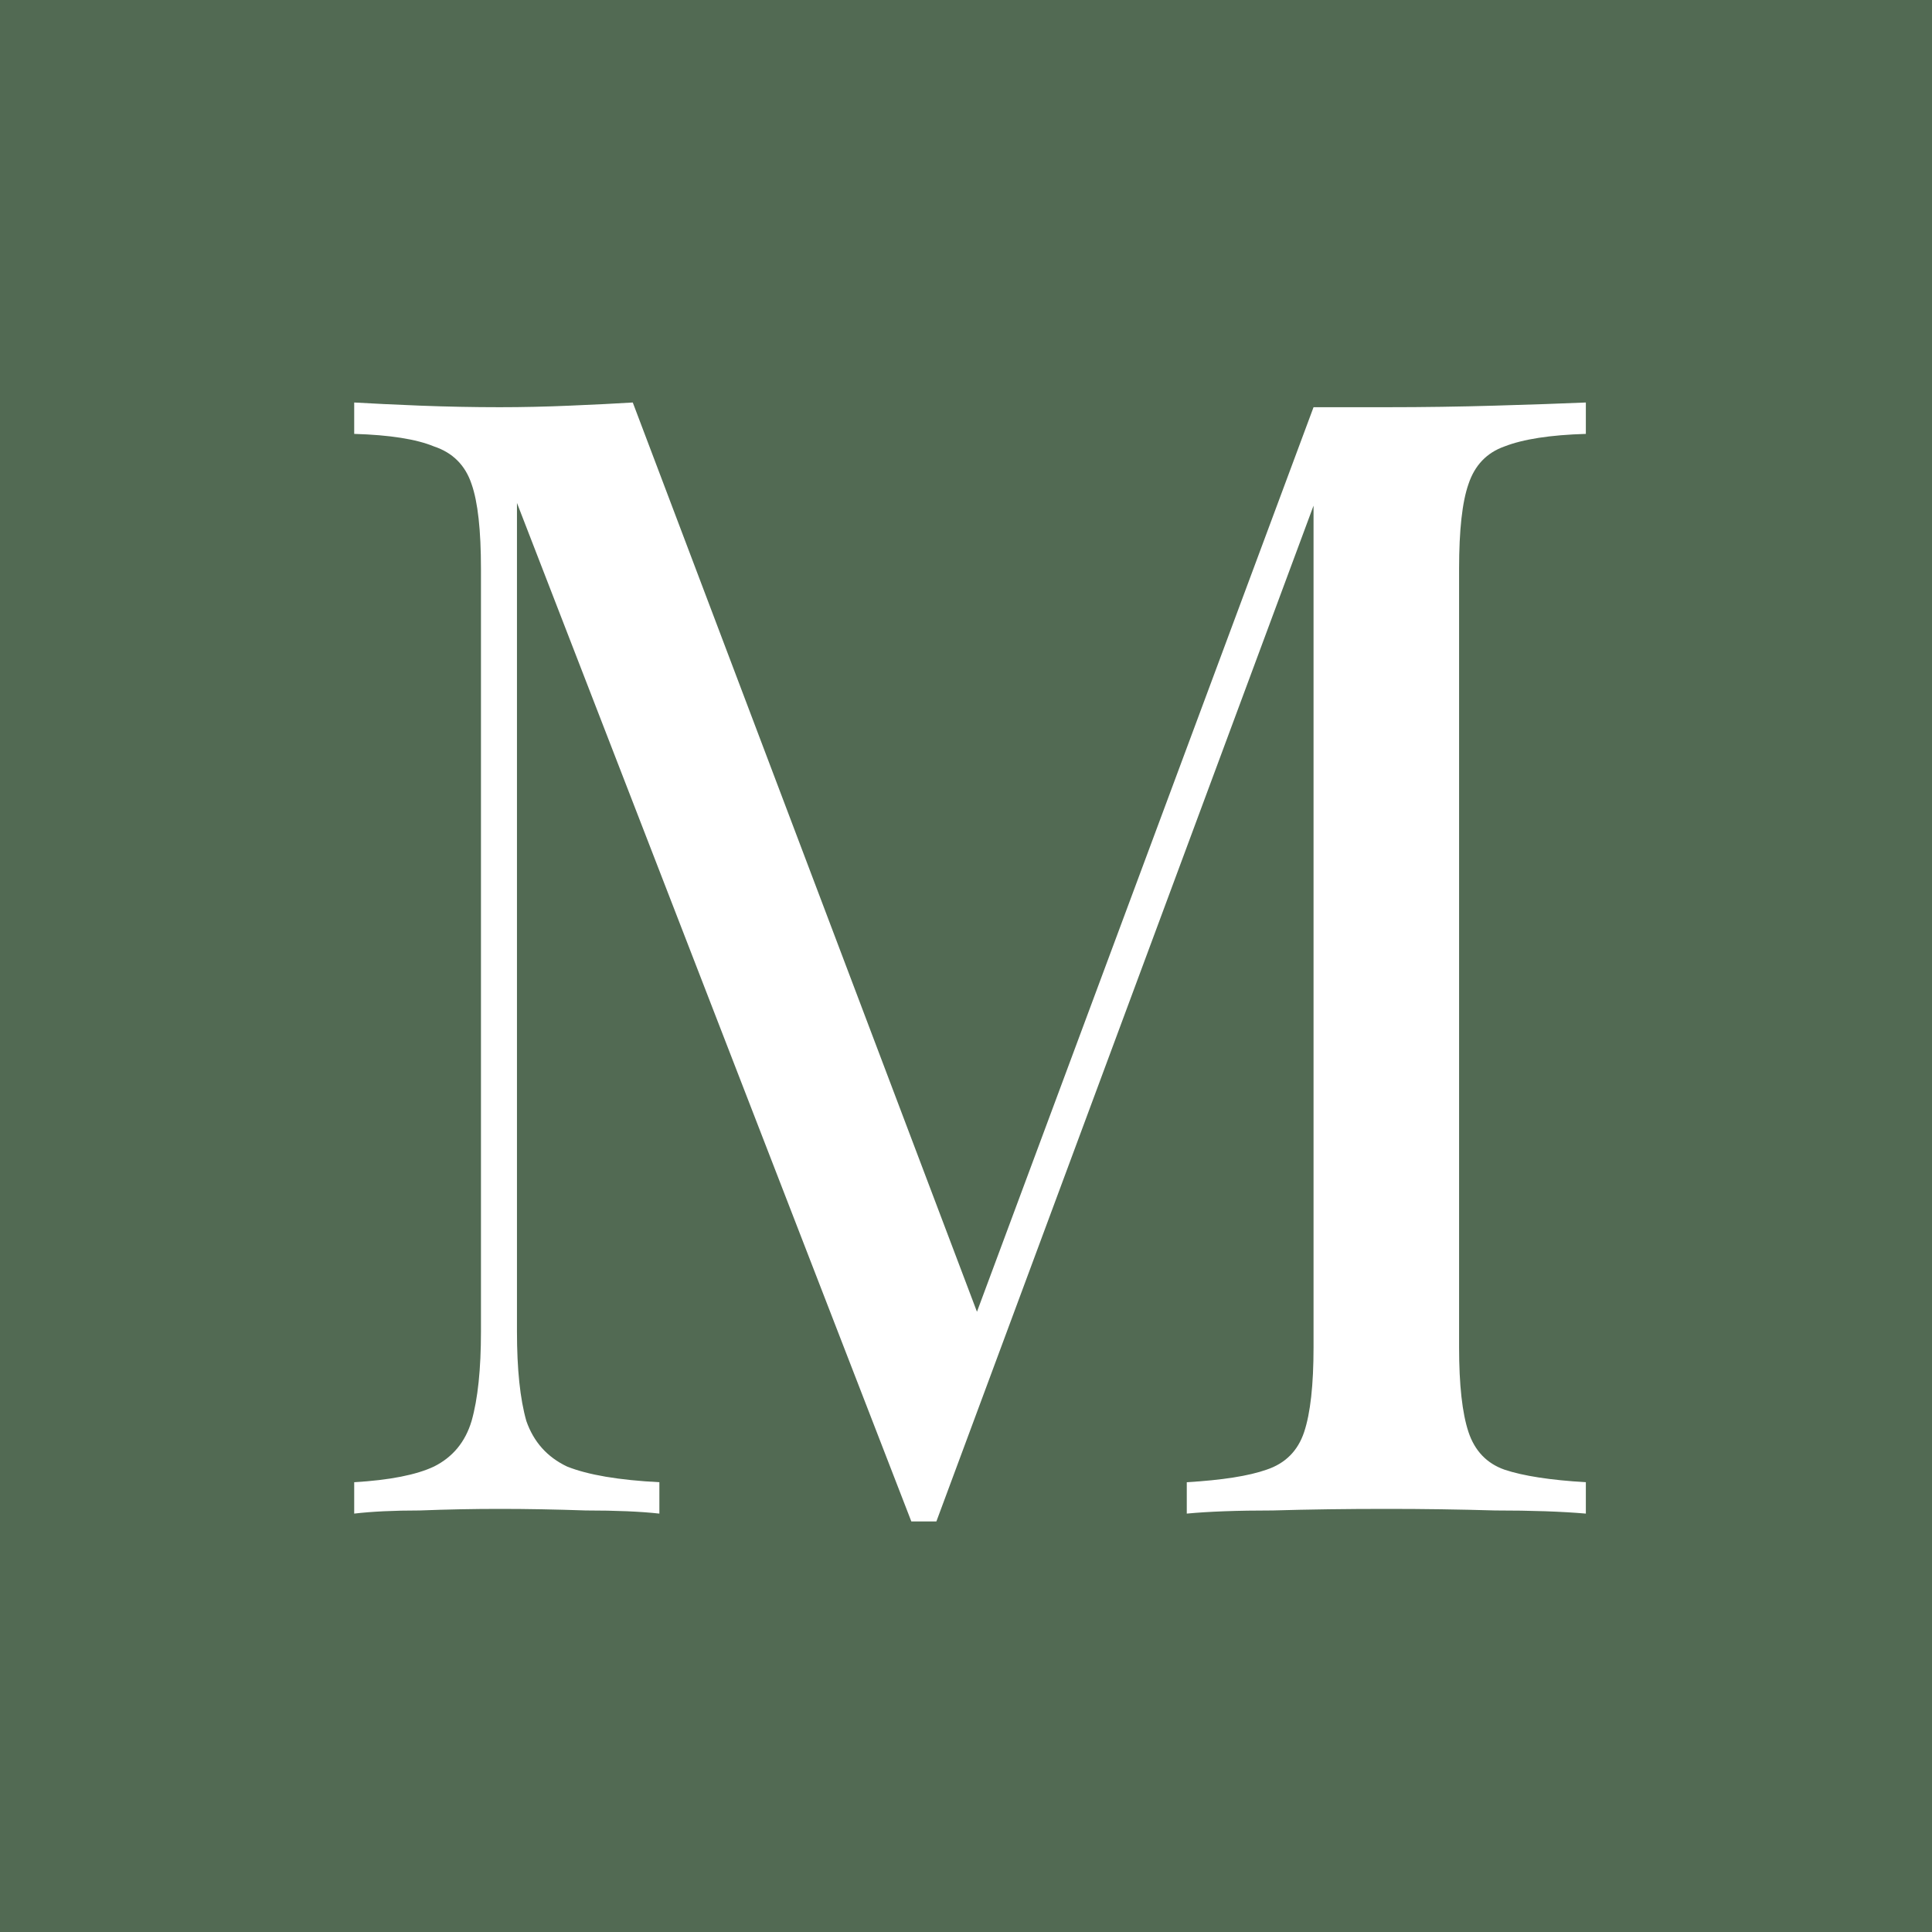
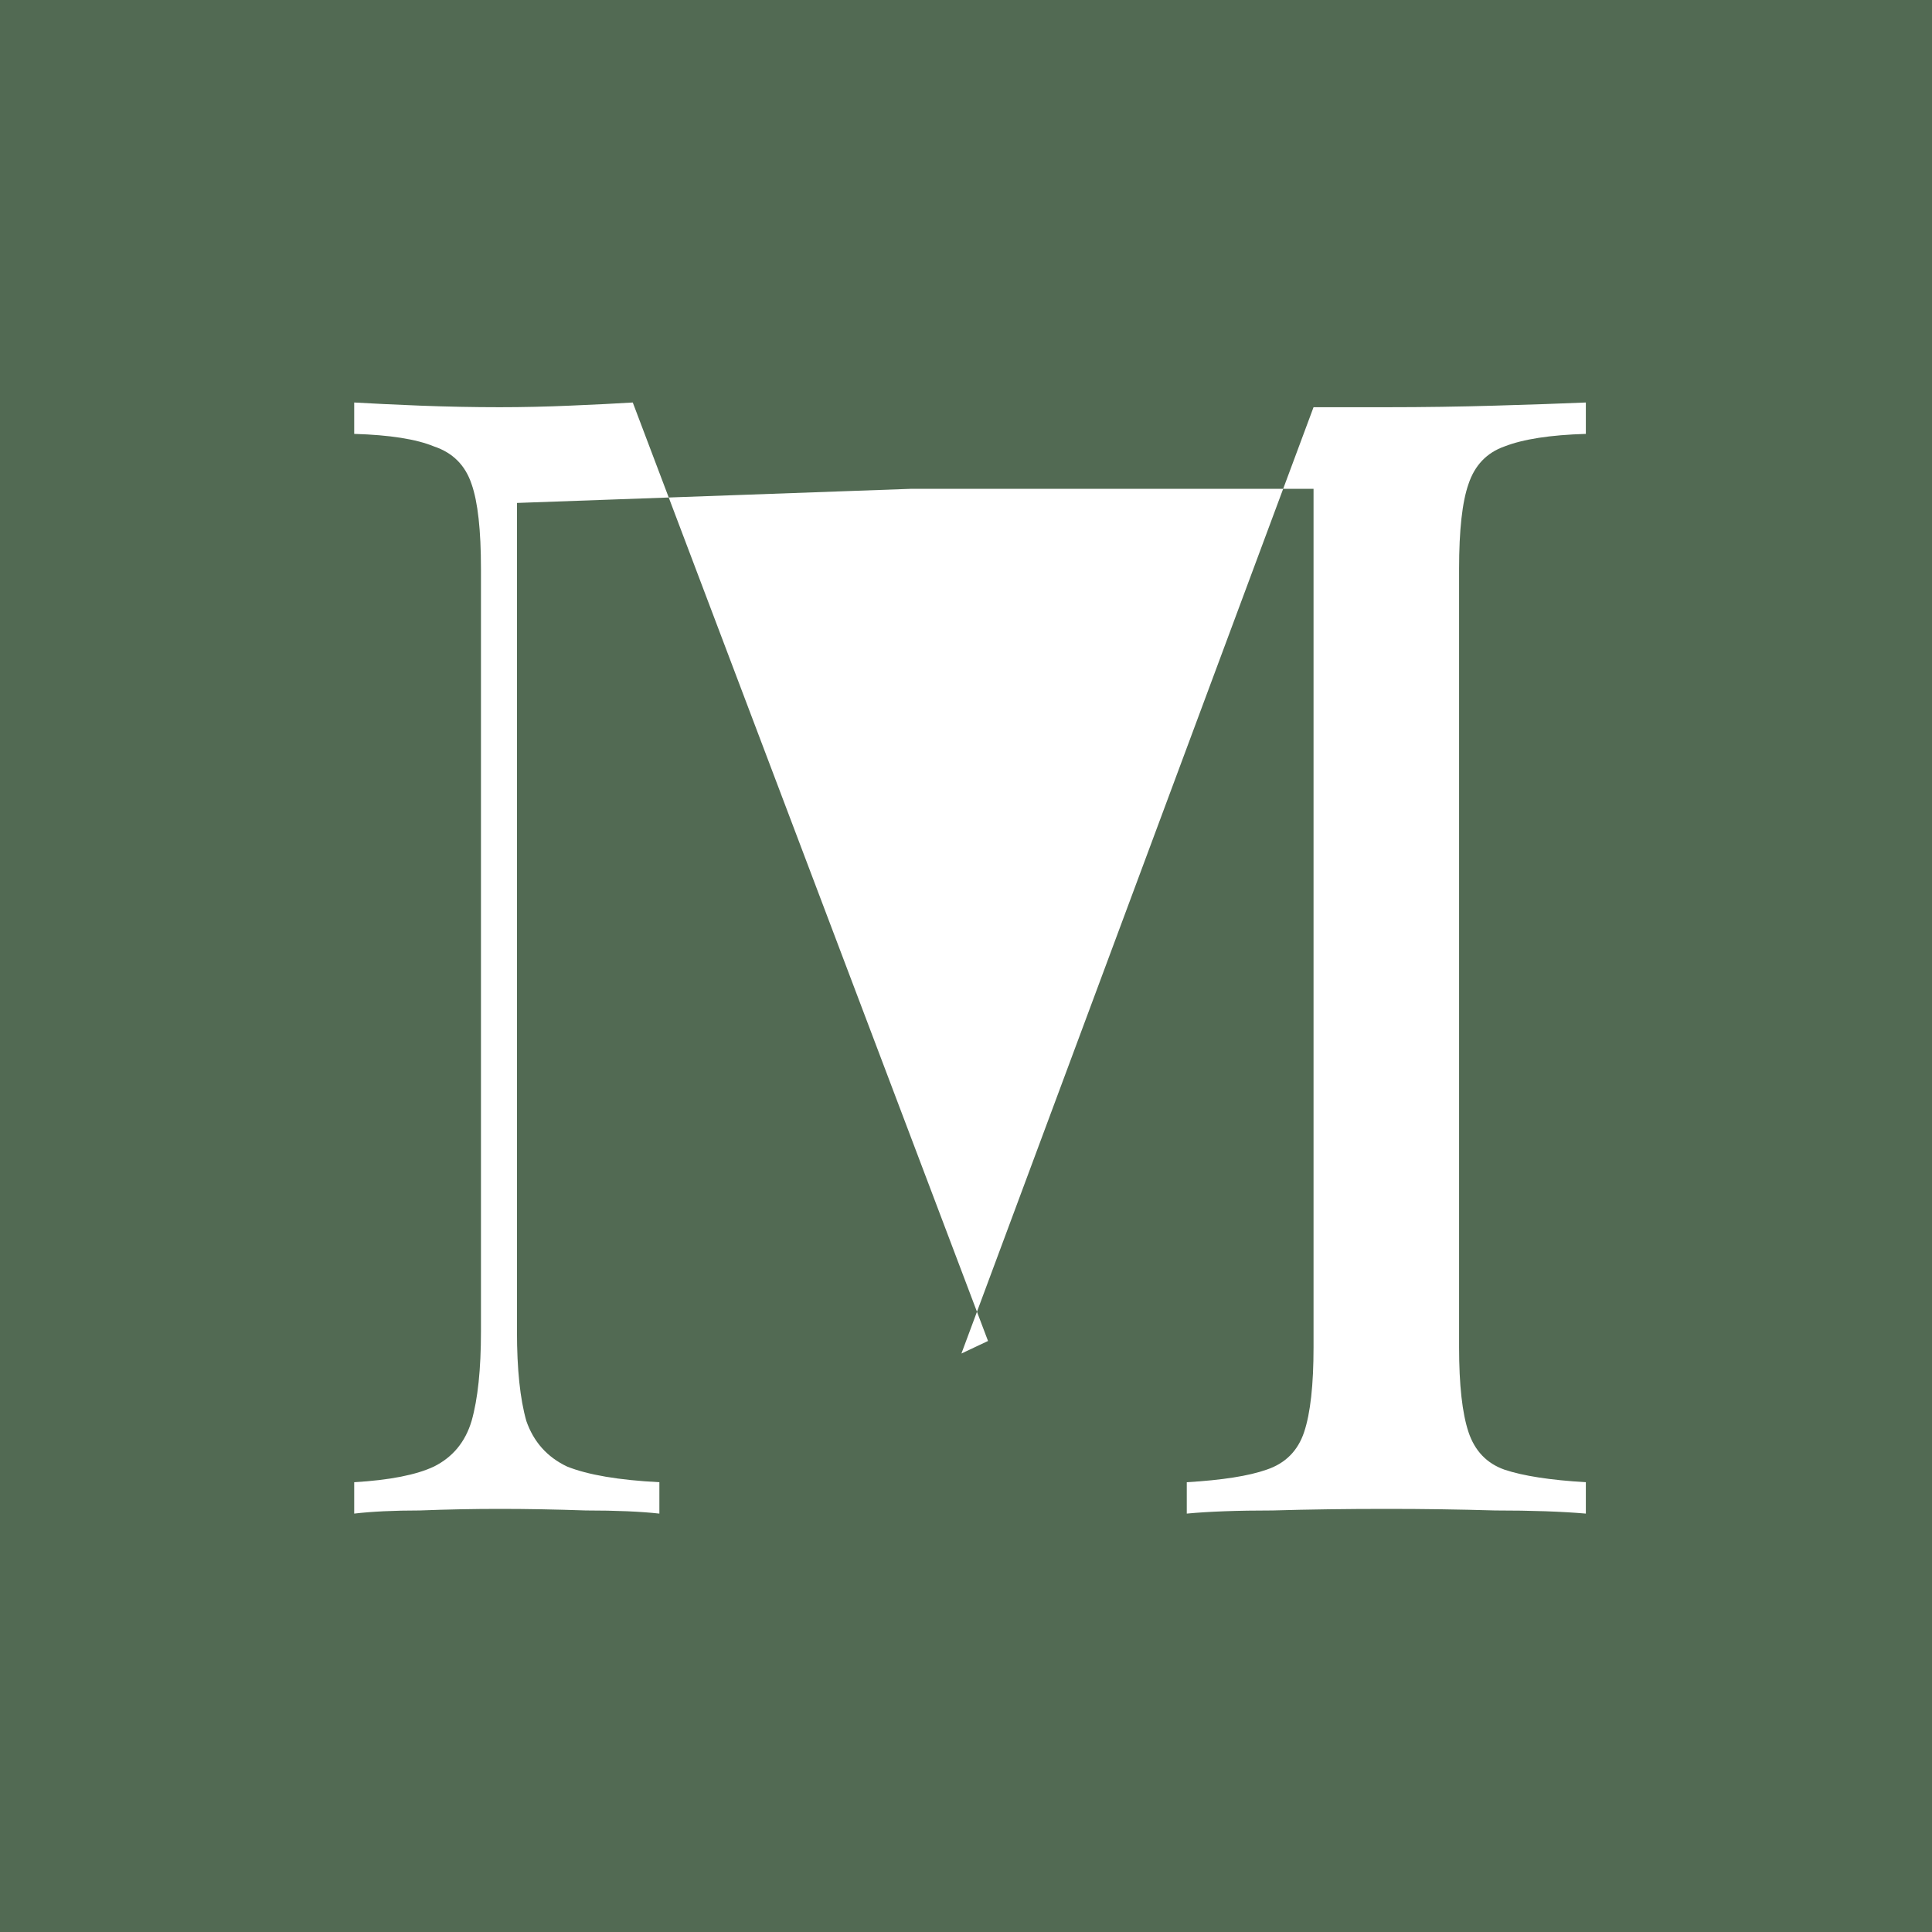
<svg xmlns="http://www.w3.org/2000/svg" version="1.1" width="240" height="240">
  <rect width="100%" height="100%" fill="#333333" stroke="none" />
  <svg width="240" height="240" viewBox="0 0 240 240" fill="none">
    <g clip-path="url(#clip0_2032_151)">
-       <rect width="240" height="240" rx="16" fill="white" />
      <rect width="240" height="240" fill="#526A53" />
-       <path d="M197 50V53.899C192.593 54.029 189.224 54.549 186.891 55.459C184.687 56.238 183.197 57.798 182.419 60.137C181.642 62.347 181.253 65.856 181.253 70.665V167.36C181.253 172.039 181.642 175.548 182.419 177.888C183.197 180.227 184.687 181.787 186.891 182.567C189.224 183.346 192.593 183.866 197 184.126V188.025C194.019 187.765 190.26 187.635 185.724 187.635C181.318 187.505 176.846 187.44 172.31 187.44C167.255 187.44 162.525 187.505 158.118 187.635C153.712 187.635 150.147 187.765 147.426 188.025V184.126C151.832 183.866 155.137 183.346 157.341 182.567C159.673 181.787 161.229 180.227 162.006 177.888C162.784 175.548 163.173 172.039 163.173 167.36V60.137L163.95 60.722L116.32 189H113.21L64.219 62.477V165.411C64.219 170.09 64.607 173.794 65.385 176.523C66.292 179.122 67.977 181.007 70.44 182.177C73.032 183.216 76.855 183.866 81.91 184.126V188.025C79.577 187.765 76.531 187.635 72.773 187.635C69.014 187.505 65.45 187.44 62.08 187.44C58.84 187.44 55.535 187.505 52.165 187.635C48.925 187.635 46.203 187.765 44 188.025V184.126C48.407 183.866 51.712 183.216 53.915 182.177C56.248 181.007 57.803 179.122 58.581 176.523C59.358 173.794 59.747 170.09 59.747 165.411V70.665C59.747 65.856 59.358 62.347 58.581 60.137C57.803 57.798 56.248 56.238 53.915 55.459C51.712 54.549 48.407 54.029 44 53.899V50C46.203 50.13 48.925 50.26 52.165 50.39C55.535 50.52 58.84 50.585 62.08 50.585C64.931 50.585 67.847 50.52 70.829 50.39C73.939 50.26 76.531 50.13 78.605 50L122.736 166.581L119.431 168.14L163.173 50.585C164.728 50.585 166.219 50.585 167.644 50.585C169.199 50.585 170.755 50.585 172.31 50.585C176.846 50.585 181.318 50.52 185.724 50.39C190.26 50.26 194.019 50.13 197 50Z" fill="white" />
+       <path d="M197 50V53.899C192.593 54.029 189.224 54.549 186.891 55.459C184.687 56.238 183.197 57.798 182.419 60.137C181.642 62.347 181.253 65.856 181.253 70.665V167.36C181.253 172.039 181.642 175.548 182.419 177.888C183.197 180.227 184.687 181.787 186.891 182.567C189.224 183.346 192.593 183.866 197 184.126V188.025C194.019 187.765 190.26 187.635 185.724 187.635C181.318 187.505 176.846 187.44 172.31 187.44C167.255 187.44 162.525 187.505 158.118 187.635C153.712 187.635 150.147 187.765 147.426 188.025V184.126C151.832 183.866 155.137 183.346 157.341 182.567C159.673 181.787 161.229 180.227 162.006 177.888C162.784 175.548 163.173 172.039 163.173 167.36V60.137L163.95 60.722H113.21L64.219 62.477V165.411C64.219 170.09 64.607 173.794 65.385 176.523C66.292 179.122 67.977 181.007 70.44 182.177C73.032 183.216 76.855 183.866 81.91 184.126V188.025C79.577 187.765 76.531 187.635 72.773 187.635C69.014 187.505 65.45 187.44 62.08 187.44C58.84 187.44 55.535 187.505 52.165 187.635C48.925 187.635 46.203 187.765 44 188.025V184.126C48.407 183.866 51.712 183.216 53.915 182.177C56.248 181.007 57.803 179.122 58.581 176.523C59.358 173.794 59.747 170.09 59.747 165.411V70.665C59.747 65.856 59.358 62.347 58.581 60.137C57.803 57.798 56.248 56.238 53.915 55.459C51.712 54.549 48.407 54.029 44 53.899V50C46.203 50.13 48.925 50.26 52.165 50.39C55.535 50.52 58.84 50.585 62.08 50.585C64.931 50.585 67.847 50.52 70.829 50.39C73.939 50.26 76.531 50.13 78.605 50L122.736 166.581L119.431 168.14L163.173 50.585C164.728 50.585 166.219 50.585 167.644 50.585C169.199 50.585 170.755 50.585 172.31 50.585C176.846 50.585 181.318 50.52 185.724 50.39C190.26 50.26 194.019 50.13 197 50Z" fill="white" />
    </g>
    <defs>
      <clipPath id="SvgjsClipPath1007">
-         <rect width="240" height="240" rx="16" fill="white" />
-       </clipPath>
+         </clipPath>
    </defs>
  </svg>
  <style>@media (prefers-color-scheme: light) { :root { filter: none; } }
@media (prefers-color-scheme: dark) { :root { filter: none; } }
</style>
</svg>